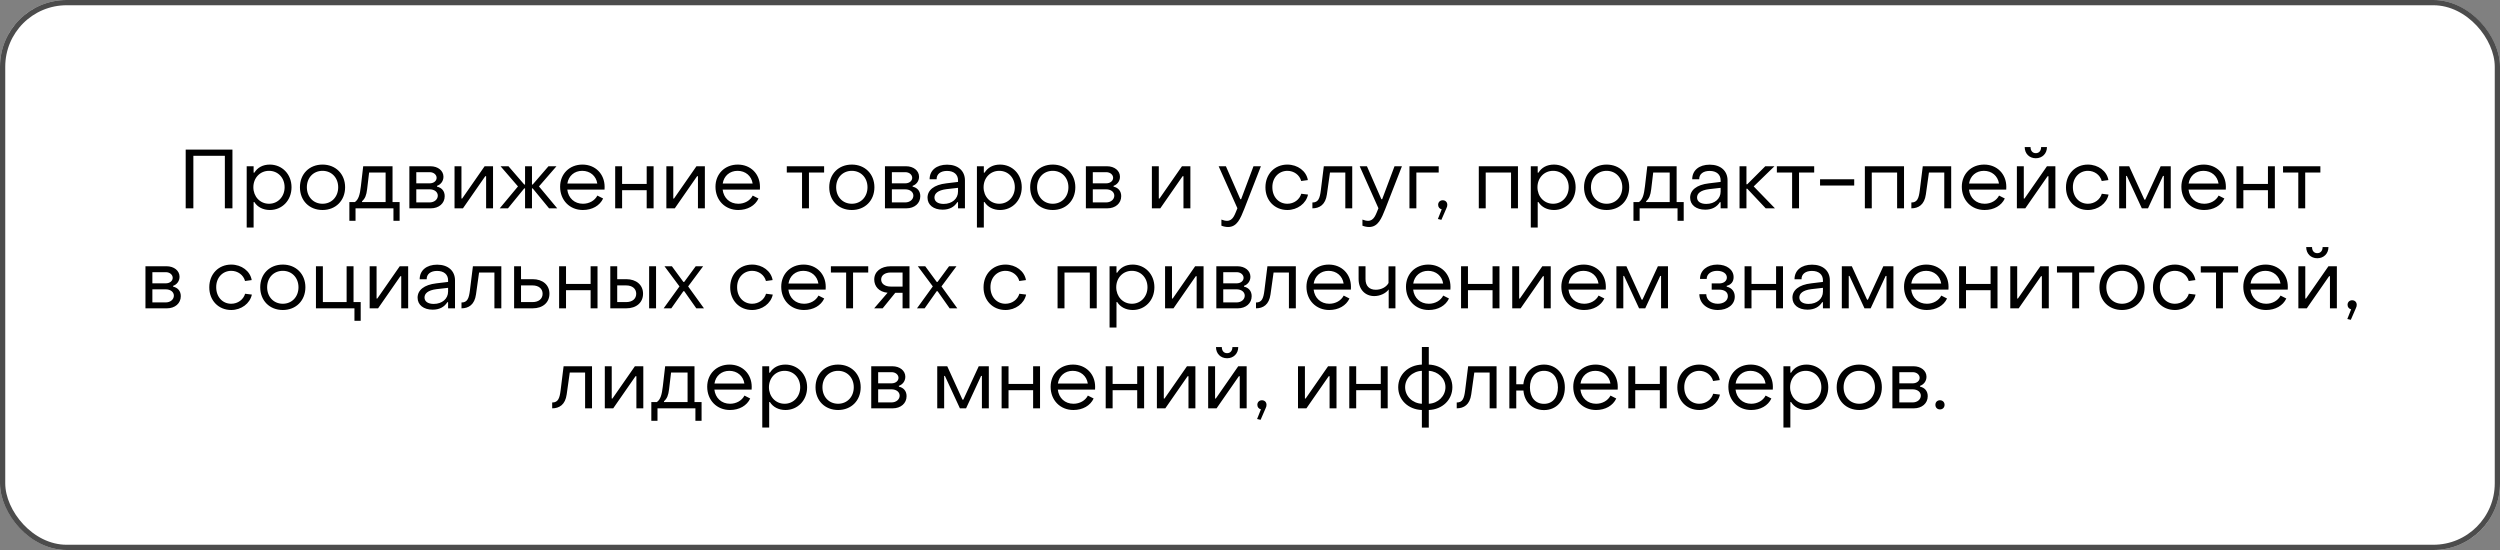
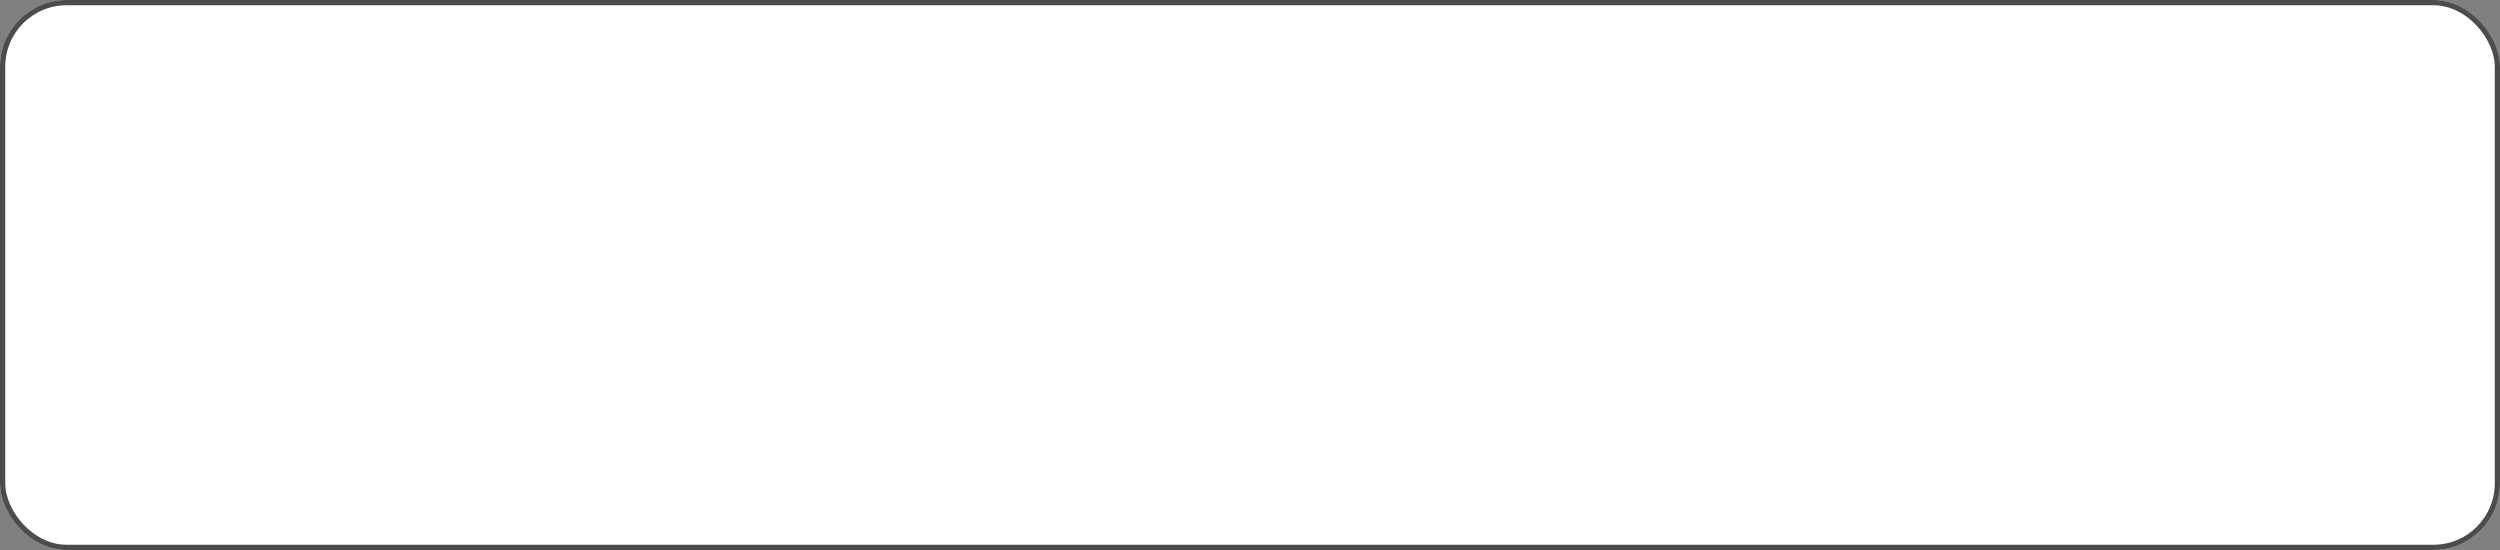
<svg xmlns="http://www.w3.org/2000/svg" width="300" height="66" viewBox="0 0 300 66" fill="none">
  <rect x="0" y="0" width="300" height="66" fill="#808080" stroke="none" />
  <rect width="300" height="66" rx="8" fill="white" />
  <rect x="0.315" y="0.315" width="299.37" height="65.37" rx="7.685" stroke="black" stroke-opacity="0.7" stroke-width="0.63" />
-   <path d="M22.283 25V17.95H27.893V25H26.983V18.7H23.203V25H22.283ZM32.373 19.75C33.843 19.75 34.983 20.89 34.983 22.47C34.983 24.05 33.853 25.2 32.383 25.2C31.573 25.2 30.893 24.85 30.523 24.25H30.433V27.3H29.603V19.95H30.433V20.72H30.523C30.893 20.11 31.543 19.75 32.373 19.75ZM32.283 20.5C31.193 20.5 30.403 21.36 30.403 22.47C30.403 23.58 31.193 24.45 32.283 24.45C33.363 24.45 34.153 23.58 34.153 22.47C34.153 21.34 33.363 20.5 32.283 20.5ZM38.703 25.2C37.113 25.2 35.993 24.07 35.993 22.47C35.993 20.88 37.113 19.75 38.703 19.75C40.283 19.75 41.413 20.88 41.413 22.47C41.413 24.07 40.283 25.2 38.703 25.2ZM38.703 24.45C39.793 24.45 40.583 23.62 40.583 22.47C40.583 21.33 39.793 20.5 38.703 20.5C37.603 20.5 36.823 21.33 36.823 22.47C36.823 23.62 37.603 24.45 38.703 24.45ZM41.924 26.5V24.25H42.584C43.014 23.95 43.184 23.4 43.304 22.36L43.584 19.95H47.104V24.25H47.954V26.5H47.214V25H42.664V26.5H41.924ZM43.444 24.25H46.274V20.7H44.294L44.054 22.71C43.964 23.44 43.814 23.82 43.444 24.15V24.25ZM49.124 25V19.95H51.654C52.565 19.95 53.215 20.49 53.215 21.21C53.215 21.75 52.874 22.15 52.444 22.3V22.4C52.974 22.51 53.364 22.9 53.364 23.54C53.364 24.4 52.675 25 51.694 25H49.124ZM49.955 22H51.565C52.044 22 52.395 21.71 52.395 21.34C52.395 20.97 52.044 20.66 51.565 20.66H49.955V22ZM49.955 24.29H51.554C52.135 24.29 52.535 23.92 52.535 23.48C52.535 23.04 52.135 22.72 51.554 22.72H49.955V24.29ZM54.544 25V19.95H55.374V23.82H55.464L58.154 19.95H59.164V25H58.334V21.14H58.234L55.554 25H54.544ZM59.967 25L62.157 22.37L60.067 19.95H61.017L62.907 22.14H63.007V19.95H63.837V22.14H63.927L65.817 19.95H66.777L64.677 22.37L66.867 25H65.887L63.927 22.61H63.837V25H63.007V22.61H62.907L60.957 25H59.967ZM69.944 25.2C68.364 25.2 67.214 24.03 67.214 22.41C67.214 20.87 68.334 19.75 69.894 19.75C71.434 19.75 72.554 20.87 72.554 22.42C72.554 22.52 72.554 22.64 72.544 22.75H68.074C68.194 23.77 68.934 24.45 69.954 24.45C70.714 24.45 71.374 24.07 71.684 23.47L72.374 23.82C71.974 24.68 71.064 25.2 69.944 25.2ZM68.084 22.02H71.674C71.534 21.11 70.814 20.5 69.864 20.5C68.924 20.5 68.224 21.11 68.084 22.02ZM73.822 25V19.95H74.652V22.07H77.602V19.95H78.432V25H77.602V22.82H74.652V25H73.822ZM79.964 25V19.95H80.794V23.82H80.884L83.574 19.95H84.584V25H83.754V21.14H83.654L80.974 25H79.964ZM88.587 25.2C87.007 25.2 85.857 24.03 85.857 22.41C85.857 20.87 86.977 19.75 88.537 19.75C90.077 19.75 91.197 20.87 91.197 22.42C91.197 22.52 91.197 22.64 91.187 22.75H86.717C86.837 23.77 87.577 24.45 88.597 24.45C89.357 24.45 90.017 24.07 90.327 23.47L91.017 23.82C90.617 24.68 89.707 25.2 88.587 25.2ZM86.727 22.02H90.317C90.177 21.11 89.457 20.5 88.507 20.5C87.567 20.5 86.867 21.11 86.727 22.02ZM96.244 25V20.7H94.414V19.95H98.894V20.7H97.074V25H96.244ZM102.219 25.2C100.629 25.2 99.509 24.07 99.509 22.47C99.509 20.88 100.629 19.75 102.219 19.75C103.799 19.75 104.929 20.88 104.929 22.47C104.929 24.07 103.799 25.2 102.219 25.2ZM102.219 24.45C103.309 24.45 104.099 23.62 104.099 22.47C104.099 21.33 103.309 20.5 102.219 20.5C101.119 20.5 100.339 21.33 100.339 22.47C100.339 23.62 101.119 24.45 102.219 24.45ZM106.195 25V19.95H108.725C109.635 19.95 110.285 20.49 110.285 21.21C110.285 21.75 109.945 22.15 109.515 22.3V22.4C110.045 22.51 110.435 22.9 110.435 23.54C110.435 24.4 109.745 25 108.765 25H106.195ZM107.025 22H108.635C109.115 22 109.465 21.71 109.465 21.34C109.465 20.97 109.115 20.66 108.635 20.66H107.025V22ZM107.025 24.29H108.625C109.205 24.29 109.605 23.92 109.605 23.48C109.605 23.04 109.205 22.72 108.625 22.72H107.025V24.29ZM113.113 25.16C112.023 25.16 111.303 24.59 111.303 23.72C111.303 22.83 112.063 22.17 113.563 22L114.963 21.83V21.63C114.963 20.95 114.473 20.51 113.643 20.51C112.883 20.51 112.383 20.88 112.393 21.51H111.553C111.553 20.44 112.383 19.76 113.653 19.76C114.963 19.76 115.793 20.5 115.793 21.65V25H114.963V24.26H114.873C114.513 24.84 113.923 25.16 113.113 25.16ZM113.233 24.47C114.263 24.47 114.963 23.84 114.963 22.99V22.54L113.563 22.7C112.533 22.83 112.133 23.23 112.133 23.7C112.133 24.18 112.553 24.47 113.233 24.47ZM120 19.75C121.47 19.75 122.61 20.89 122.61 22.47C122.61 24.05 121.48 25.2 120.01 25.2C119.2 25.2 118.52 24.85 118.15 24.25H118.06V27.3H117.23V19.95H118.06V20.72H118.15C118.52 20.11 119.17 19.75 120 19.75ZM119.91 20.5C118.82 20.5 118.03 21.36 118.03 22.47C118.03 23.58 118.82 24.45 119.91 24.45C120.99 24.45 121.78 23.58 121.78 22.47C121.78 21.34 120.99 20.5 119.91 20.5ZM126.33 25.2C124.74 25.2 123.62 24.07 123.62 22.47C123.62 20.88 124.74 19.75 126.33 19.75C127.91 19.75 129.04 20.88 129.04 22.47C129.04 24.07 127.91 25.2 126.33 25.2ZM126.33 24.45C127.42 24.45 128.21 23.62 128.21 22.47C128.21 21.33 127.42 20.5 126.33 20.5C125.23 20.5 124.45 21.33 124.45 22.47C124.45 23.62 125.23 24.45 126.33 24.45ZM130.306 25V19.95H132.836C133.746 19.95 134.396 20.49 134.396 21.21C134.396 21.75 134.056 22.15 133.626 22.3V22.4C134.156 22.51 134.546 22.9 134.546 23.54C134.546 24.4 133.856 25 132.876 25H130.306ZM131.136 22H132.746C133.226 22 133.576 21.71 133.576 21.34C133.576 20.97 133.226 20.66 132.746 20.66H131.136V22ZM131.136 24.29H132.736C133.316 24.29 133.716 23.92 133.716 23.48C133.716 23.04 133.316 22.72 132.736 22.72H131.136V24.29ZM138.226 25V19.95H139.056V23.82H139.146L141.836 19.95H142.846V25H142.016V21.14H141.916L139.236 25H138.226ZM147.368 27.24C147.118 27.24 146.798 27.18 146.568 27.08V26.35C146.798 26.44 147.048 26.5 147.238 26.5C147.988 26.5 148.188 25.7 148.488 24.99L146.238 19.95H147.108L148.838 23.9H148.938L150.418 19.95H151.308L149.308 25.08C148.858 26.2 148.458 27.24 147.368 27.24ZM154.483 25.2C152.953 25.2 151.843 24.05 151.853 22.47C151.853 20.89 152.963 19.75 154.483 19.75C155.723 19.75 156.763 20.53 156.943 21.61L156.143 21.72C155.953 20.99 155.263 20.5 154.493 20.5C153.463 20.5 152.673 21.31 152.683 22.47C152.683 23.64 153.453 24.45 154.483 24.45C155.273 24.45 155.943 23.96 156.153 23.25L156.963 23.35C156.733 24.43 155.683 25.2 154.483 25.2ZM157.488 25V24.3C158.198 24.3 158.378 23.8 158.498 22.85L158.858 19.95H162.268V25H161.438V20.7H159.598L159.228 23.33C159.058 24.56 158.348 25 157.488 25ZM164.292 27.24C164.042 27.24 163.722 27.18 163.492 27.08V26.35C163.722 26.44 163.972 26.5 164.162 26.5C164.912 26.5 165.112 25.7 165.412 24.99L163.162 19.95H164.032L165.762 23.9H165.862L167.342 19.95H168.232L166.232 25.08C165.782 26.2 165.382 27.24 164.292 27.24ZM169.134 25V19.95H172.644V20.7H169.964V25H169.134ZM172.966 26.38L172.546 26.28L173.006 25.12C172.746 25.06 172.576 24.85 172.576 24.58C172.576 24.26 172.806 24.03 173.126 24.03C173.456 24.03 173.676 24.26 173.676 24.58C173.676 24.72 173.646 24.84 173.566 25L172.966 26.38ZM177.455 25V19.95H182.155V25H181.325V20.7H178.285V25H177.455ZM186.465 19.75C187.935 19.75 189.075 20.89 189.075 22.47C189.075 24.05 187.945 25.2 186.475 25.2C185.665 25.2 184.985 24.85 184.615 24.25H184.525V27.3H183.695V19.95H184.525V20.72H184.615C184.985 20.11 185.635 19.75 186.465 19.75ZM186.375 20.5C185.285 20.5 184.495 21.36 184.495 22.47C184.495 23.58 185.285 24.45 186.375 24.45C187.455 24.45 188.245 23.58 188.245 22.47C188.245 21.34 187.455 20.5 186.375 20.5ZM192.795 25.2C191.205 25.2 190.085 24.07 190.085 22.47C190.085 20.88 191.205 19.75 192.795 19.75C194.375 19.75 195.505 20.88 195.505 22.47C195.505 24.07 194.375 25.2 192.795 25.2ZM192.795 24.45C193.885 24.45 194.675 23.62 194.675 22.47C194.675 21.33 193.885 20.5 192.795 20.5C191.695 20.5 190.915 21.33 190.915 22.47C190.915 23.62 191.695 24.45 192.795 24.45ZM196.015 26.5V24.25H196.675C197.105 23.95 197.275 23.4 197.395 22.36L197.675 19.95H201.195V24.25H202.045V26.5H201.305V25H196.755V26.5H196.015ZM197.535 24.25H200.365V20.7H198.385L198.145 22.71C198.055 23.44 197.905 23.82 197.535 24.15V24.25ZM204.626 25.16C203.536 25.16 202.816 24.59 202.816 23.72C202.816 22.83 203.576 22.17 205.076 22L206.476 21.83V21.63C206.476 20.95 205.986 20.51 205.156 20.51C204.396 20.51 203.896 20.88 203.906 21.51H203.066C203.066 20.44 203.896 19.76 205.166 19.76C206.476 19.76 207.306 20.5 207.306 21.65V25H206.476V24.26H206.386C206.026 24.84 205.436 25.16 204.626 25.16ZM204.746 24.47C205.776 24.47 206.476 23.84 206.476 22.99V22.54L205.076 22.7C204.046 22.83 203.646 23.23 203.646 23.7C203.646 24.18 204.066 24.47 204.746 24.47ZM208.744 25V19.95H209.574V22.11H209.674L211.834 19.95H212.934L210.444 22.37L212.994 25H211.884L209.674 22.65H209.574V25H208.744ZM215.053 25V20.7H213.223V19.95H217.703V20.7H215.883V25H215.053ZM218.406 22.26V21.51H222.506V22.26H218.406ZM223.783 25V19.95H228.483V25H227.653V20.7H224.613V25H223.783ZM229.363 25V24.3C230.073 24.3 230.253 23.8 230.373 22.85L230.733 19.95H234.143V25H233.313V20.7H231.473L231.103 23.33C230.933 24.56 230.223 25 229.363 25ZM238.147 25.2C236.567 25.2 235.417 24.03 235.417 22.41C235.417 20.87 236.537 19.75 238.097 19.75C239.637 19.75 240.757 20.87 240.757 22.42C240.757 22.52 240.757 22.64 240.747 22.75H236.277C236.397 23.77 237.137 24.45 238.157 24.45C238.917 24.45 239.577 24.07 239.887 23.47L240.577 23.82C240.177 24.68 239.267 25.2 238.147 25.2ZM236.287 22.02H239.877C239.737 21.11 239.017 20.5 238.067 20.5C237.127 20.5 236.427 21.11 236.287 22.02ZM244.295 18.99C243.515 18.99 242.965 18.43 242.965 17.65H243.665C243.665 18.08 243.895 18.38 244.295 18.38C244.695 18.38 244.935 18.08 244.935 17.65H245.635C245.635 18.43 245.075 18.99 244.295 18.99ZM242.025 25V19.95H242.855V23.82H242.945L245.635 19.95H246.645V25H245.815V21.14H245.715L243.035 25H242.025ZM250.547 25.2C249.017 25.2 247.907 24.05 247.917 22.47C247.917 20.89 249.027 19.75 250.547 19.75C251.787 19.75 252.827 20.53 253.007 21.61L252.207 21.72C252.017 20.99 251.327 20.5 250.557 20.5C249.527 20.5 248.737 21.31 248.747 22.47C248.747 23.64 249.517 24.45 250.547 24.45C251.337 24.45 252.007 23.96 252.217 23.25L253.027 23.35C252.797 24.43 251.747 25.2 250.547 25.2ZM254.3 25V19.95H255.5L257.33 23.96H257.43L259.28 19.95H260.49V25H259.66V21.11H259.56L257.76 25H257.02L255.22 21.11H255.13V25H254.3ZM264.495 25.2C262.915 25.2 261.765 24.03 261.765 22.41C261.765 20.87 262.885 19.75 264.445 19.75C265.985 19.75 267.105 20.87 267.105 22.42C267.105 22.52 267.105 22.64 267.095 22.75H262.625C262.745 23.77 263.485 24.45 264.505 24.45C265.265 24.45 265.925 24.07 266.235 23.47L266.925 23.82C266.525 24.68 265.615 25.2 264.495 25.2ZM262.635 22.02H266.225C266.085 21.11 265.365 20.5 264.415 20.5C263.475 20.5 262.775 21.11 262.635 22.02ZM268.373 25V19.95H269.203V22.07H272.153V19.95H272.983V25H272.153V22.82H269.203V25H268.373ZM275.795 25V20.7H273.965V19.95H278.445V20.7H276.625V25H275.795ZM17.455 37V31.95H19.985C20.895 31.95 21.545 32.49 21.545 33.21C21.545 33.75 21.205 34.15 20.775 34.3V34.4C21.305 34.51 21.695 34.9 21.695 35.54C21.695 36.4 21.005 37 20.025 37H17.455ZM18.285 34H19.895C20.375 34 20.725 33.71 20.725 33.34C20.725 32.97 20.375 32.66 19.895 32.66H18.285V34ZM18.285 36.29H19.885C20.465 36.29 20.865 35.92 20.865 35.48C20.865 35.04 20.465 34.72 19.885 34.72H18.285V36.29ZM27.744 37.2C26.215 37.2 25.105 36.05 25.114 34.47C25.114 32.89 26.224 31.75 27.744 31.75C28.985 31.75 30.024 32.53 30.204 33.61L29.404 33.72C29.215 32.99 28.524 32.5 27.755 32.5C26.724 32.5 25.934 33.31 25.945 34.47C25.945 35.64 26.715 36.45 27.744 36.45C28.535 36.45 29.204 35.96 29.415 35.25L30.224 35.35C29.994 36.43 28.945 37.2 27.744 37.2ZM33.938 37.2C32.347 37.2 31.227 36.07 31.227 34.47C31.227 32.88 32.347 31.75 33.938 31.75C35.517 31.75 36.648 32.88 36.648 34.47C36.648 36.07 35.517 37.2 33.938 37.2ZM33.938 36.45C35.028 36.45 35.818 35.62 35.818 34.47C35.818 33.33 35.028 32.5 33.938 32.5C32.837 32.5 32.057 33.33 32.057 34.47C32.057 35.62 32.837 36.45 33.938 36.45ZM42.534 38.5V37H37.914V31.95H38.744V36.25H41.594V31.95H42.424V36.25H43.284V38.5H42.534ZM44.359 37V31.95H45.189V35.82H45.279L47.969 31.95H48.979V37H48.149V33.14H48.049L45.369 37H44.359ZM51.921 37.16C50.831 37.16 50.111 36.59 50.111 35.72C50.111 34.83 50.871 34.17 52.371 34L53.771 33.83V33.63C53.771 32.95 53.281 32.51 52.451 32.51C51.691 32.51 51.191 32.88 51.201 33.51H50.361C50.361 32.44 51.191 31.76 52.461 31.76C53.771 31.76 54.601 32.5 54.601 33.65V37H53.771V36.26H53.681C53.321 36.84 52.731 37.16 51.921 37.16ZM52.041 36.47C53.071 36.47 53.771 35.84 53.771 34.99V34.54L52.371 34.7C51.341 34.83 50.941 35.23 50.941 35.7C50.941 36.18 51.361 36.47 52.041 36.47ZM55.379 37V36.3C56.089 36.3 56.269 35.8 56.389 34.85L56.749 31.95H60.159V37H59.329V32.7H57.489L57.119 35.33C56.949 36.56 56.239 37 55.379 37ZM61.693 37V31.95H62.523V33.5H63.913C65.133 33.5 65.933 34.2 65.933 35.24C65.933 36.31 65.133 37 63.913 37H61.693ZM62.523 36.25H63.913C64.643 36.25 65.113 35.86 65.113 35.25C65.113 34.64 64.633 34.25 63.913 34.25H62.523V36.25ZM67.093 37V31.95H67.923V34.07H70.873V31.95H71.703V37H70.873V34.82H67.923V37H67.093ZM73.236 37V31.95H74.066V33.5H75.146C76.366 33.5 77.166 34.2 77.166 35.24C77.166 36.31 76.366 37 75.146 37H73.236ZM77.896 37V31.95H78.726V37H77.896ZM74.066 36.25H75.146C75.876 36.25 76.346 35.86 76.346 35.25C76.346 34.64 75.866 34.25 75.146 34.25H74.066V36.25ZM79.637 37L81.537 34.37L79.737 31.95H80.627L82.007 33.83H82.107L83.487 31.95H84.377L82.577 34.37L84.477 37H83.557L82.107 34.94H82.007L80.557 37H79.637ZM90.254 37.2C88.724 37.2 87.614 36.05 87.624 34.47C87.624 32.89 88.734 31.75 90.254 31.75C91.494 31.75 92.534 32.53 92.714 33.61L91.914 33.72C91.724 32.99 91.034 32.5 90.264 32.5C89.234 32.5 88.444 33.31 88.454 34.47C88.454 35.64 89.224 36.45 90.254 36.45C91.044 36.45 91.714 35.96 91.924 35.25L92.734 35.35C92.504 36.43 91.454 37.2 90.254 37.2ZM96.477 37.2C94.897 37.2 93.747 36.03 93.747 34.41C93.747 32.87 94.867 31.75 96.427 31.75C97.967 31.75 99.087 32.87 99.087 34.42C99.087 34.52 99.087 34.64 99.077 34.75H94.607C94.727 35.77 95.467 36.45 96.487 36.45C97.247 36.45 97.907 36.07 98.217 35.47L98.907 35.82C98.507 36.68 97.597 37.2 96.477 37.2ZM94.617 34.02H98.207C98.067 33.11 97.347 32.5 96.397 32.5C95.457 32.5 94.757 33.11 94.617 34.02ZM101.537 37V32.7H99.707V31.95H104.187V32.7H102.367V37H101.537ZM104.899 37L106.509 35.13C105.449 35.03 104.909 34.34 104.909 33.54C104.909 32.6 105.699 31.95 106.899 31.95H109.139V37H108.309V35.14H107.429L105.919 37H104.899ZM106.899 34.39H108.309V32.7H106.899C106.199 32.7 105.739 33.03 105.739 33.54C105.739 34.05 106.189 34.39 106.899 34.39ZM110.037 37L111.937 34.37L110.137 31.95H111.027L112.407 33.83H112.507L113.887 31.95H114.777L112.977 34.37L114.877 37H113.957L112.507 34.94H112.407L110.957 37H110.037ZM120.655 37.2C119.125 37.2 118.015 36.05 118.025 34.47C118.025 32.89 119.135 31.75 120.655 31.75C121.895 31.75 122.935 32.53 123.115 33.61L122.315 33.72C122.125 32.99 121.435 32.5 120.665 32.5C119.635 32.5 118.845 33.31 118.855 34.47C118.855 35.64 119.625 36.45 120.655 36.45C121.445 36.45 122.115 35.96 122.325 35.25L123.135 35.35C122.905 36.43 121.855 37.2 120.655 37.2ZM126.908 37V31.95H131.608V37H130.778V32.7H127.738V37H126.908ZM135.918 31.75C137.388 31.75 138.528 32.89 138.528 34.47C138.528 36.05 137.398 37.2 135.928 37.2C135.118 37.2 134.438 36.85 134.068 36.25H133.978V39.3H133.148V31.95H133.978V32.72H134.068C134.438 32.11 135.088 31.75 135.918 31.75ZM135.828 32.5C134.738 32.5 133.948 33.36 133.948 34.47C133.948 35.58 134.738 36.45 135.828 36.45C136.908 36.45 137.698 35.58 137.698 34.47C137.698 33.34 136.908 32.5 135.828 32.5ZM139.808 37V31.95H140.638V35.82H140.728L143.418 31.95H144.428V37H143.598V33.14H143.498L140.818 37H139.808ZM145.96 37V31.95H148.49C149.4 31.95 150.05 32.49 150.05 33.21C150.05 33.75 149.71 34.15 149.28 34.3V34.4C149.81 34.51 150.2 34.9 150.2 35.54C150.2 36.4 149.51 37 148.53 37H145.96ZM146.79 34H148.4C148.88 34 149.23 33.71 149.23 33.34C149.23 32.97 148.88 32.66 148.4 32.66H146.79V34ZM146.79 36.29H148.39C148.97 36.29 149.37 35.92 149.37 35.48C149.37 35.04 148.97 34.72 148.39 34.72H146.79V36.29ZM150.72 37V36.3C151.43 36.3 151.61 35.8 151.73 34.85L152.09 31.95H155.5V37H154.67V32.7H152.83L152.46 35.33C152.29 36.56 151.58 37 150.72 37ZM159.505 37.2C157.925 37.2 156.775 36.03 156.775 34.41C156.775 32.87 157.895 31.75 159.455 31.75C160.995 31.75 162.115 32.87 162.115 34.42C162.115 34.52 162.115 34.64 162.105 34.75H157.635C157.755 35.77 158.495 36.45 159.515 36.45C160.275 36.45 160.935 36.07 161.245 35.47L161.935 35.82C161.535 36.68 160.625 37.2 159.505 37.2ZM157.645 34.02H161.235C161.095 33.11 160.375 32.5 159.425 32.5C158.485 32.5 157.785 33.11 157.645 34.02ZM166.642 37V34.73C166.312 35.2 165.602 35.53 164.912 35.53C163.832 35.53 163.032 34.74 163.032 33.49V31.95H163.862V33.49C163.862 34.31 164.312 34.77 165.092 34.77C165.762 34.77 166.372 34.44 166.622 33.96V31.96H167.452V37H166.642ZM171.448 37.2C169.868 37.2 168.718 36.03 168.718 34.41C168.718 32.87 169.838 31.75 171.398 31.75C172.938 31.75 174.058 32.87 174.058 34.42C174.058 34.52 174.058 34.64 174.048 34.75H169.578C169.698 35.77 170.438 36.45 171.458 36.45C172.218 36.45 172.878 36.07 173.188 35.47L173.878 35.82C173.478 36.68 172.568 37.2 171.448 37.2ZM169.588 34.02H173.178C173.038 33.11 172.318 32.5 171.368 32.5C170.428 32.5 169.728 33.11 169.588 34.02ZM175.326 37V31.95H176.156V34.07H179.106V31.95H179.936V37H179.106V34.82H176.156V37H175.326ZM181.468 37V31.95H182.298V35.82H182.388L185.078 31.95H186.088V37H185.258V33.14H185.158L182.478 37H181.468ZM190.091 37.2C188.511 37.2 187.361 36.03 187.361 34.41C187.361 32.87 188.481 31.75 190.041 31.75C191.581 31.75 192.701 32.87 192.701 34.42C192.701 34.52 192.701 34.64 192.691 34.75H188.221C188.341 35.77 189.081 36.45 190.101 36.45C190.861 36.45 191.521 36.07 191.831 35.47L192.521 35.82C192.121 36.68 191.211 37.2 190.091 37.2ZM188.231 34.02H191.821C191.681 33.11 190.961 32.5 190.011 32.5C189.071 32.5 188.371 33.11 188.231 34.02ZM193.968 37V31.95H195.168L196.998 35.96H197.098L198.948 31.95H200.158V37H199.328V33.11H199.228L197.428 37H196.688L194.888 33.11H194.798V37H193.968ZM206.143 37.2C204.853 37.2 203.923 36.4 203.923 35.3H204.753C204.753 35.97 205.323 36.45 206.133 36.45C206.843 36.45 207.343 36.08 207.343 35.54C207.343 35.02 206.903 34.76 206.303 34.76H205.403V34.01H206.313C206.843 34.01 207.223 33.72 207.223 33.3C207.223 32.82 206.733 32.5 206.053 32.5C205.313 32.5 204.803 32.9 204.803 33.47H204.003C203.993 32.47 204.853 31.75 206.073 31.75C207.203 31.75 208.033 32.36 208.033 33.26C208.033 33.81 207.723 34.17 207.203 34.3V34.4C207.803 34.53 208.173 34.98 208.173 35.6C208.173 36.55 207.323 37.2 206.143 37.2ZM209.349 37V31.95H210.179V34.07H213.129V31.95H213.959V37H213.129V34.82H210.179V37H209.349ZM216.902 37.16C215.812 37.16 215.092 36.59 215.092 35.72C215.092 34.83 215.852 34.17 217.352 34L218.752 33.83V33.63C218.752 32.95 218.262 32.51 217.432 32.51C216.672 32.51 216.172 32.88 216.182 33.51H215.342C215.342 32.44 216.172 31.76 217.442 31.76C218.752 31.76 219.582 32.5 219.582 33.65V37H218.752V36.26H218.662C218.302 36.84 217.712 37.16 216.902 37.16ZM217.022 36.47C218.052 36.47 218.752 35.84 218.752 34.99V34.54L217.352 34.7C216.322 34.83 215.922 35.23 215.922 35.7C215.922 36.18 216.342 36.47 217.022 36.47ZM221.019 37V31.95H222.219L224.049 35.96H224.149L225.999 31.95H227.209V37H226.379V33.11H226.279L224.479 37H223.739L221.939 33.11H221.849V37H221.019ZM231.214 37.2C229.634 37.2 228.484 36.03 228.484 34.41C228.484 32.87 229.604 31.75 231.164 31.75C232.704 31.75 233.824 32.87 233.824 34.42C233.824 34.52 233.824 34.64 233.814 34.75H229.344C229.464 35.77 230.204 36.45 231.224 36.45C231.984 36.45 232.644 36.07 232.954 35.47L233.644 35.82C233.244 36.68 232.334 37.2 231.214 37.2ZM229.354 34.02H232.944C232.804 33.11 232.084 32.5 231.134 32.5C230.194 32.5 229.494 33.11 229.354 34.02ZM235.091 37V31.95H235.921V34.07H238.871V31.95H239.701V37H238.871V34.82H235.921V37H235.091ZM241.234 37V31.95H242.064V35.82H242.154L244.844 31.95H245.854V37H245.024V33.14H244.924L242.244 37H241.234ZM248.666 37V32.7H246.836V31.95H251.316V32.7H249.496V37H248.666ZM254.641 37.2C253.051 37.2 251.931 36.07 251.931 34.47C251.931 32.88 253.051 31.75 254.641 31.75C256.221 31.75 257.351 32.88 257.351 34.47C257.351 36.07 256.221 37.2 254.641 37.2ZM254.641 36.45C255.731 36.45 256.521 35.62 256.521 34.47C256.521 33.33 255.731 32.5 254.641 32.5C253.541 32.5 252.761 33.33 252.761 34.47C252.761 35.62 253.541 36.45 254.641 36.45ZM260.987 37.2C259.457 37.2 258.347 36.05 258.357 34.47C258.357 32.89 259.467 31.75 260.987 31.75C262.227 31.75 263.267 32.53 263.447 33.61L262.647 33.72C262.457 32.99 261.767 32.5 260.997 32.5C259.967 32.5 259.177 33.31 259.187 34.47C259.187 35.64 259.957 36.45 260.987 36.45C261.777 36.45 262.447 35.96 262.657 35.25L263.467 35.35C263.237 36.43 262.187 37.2 260.987 37.2ZM265.922 37V32.7H264.092V31.95H268.572V32.7H266.752V37H265.922ZM271.927 37.2C270.347 37.2 269.197 36.03 269.197 34.41C269.197 32.87 270.317 31.75 271.877 31.75C273.417 31.75 274.537 32.87 274.537 34.42C274.537 34.52 274.537 34.64 274.527 34.75H270.057C270.177 35.77 270.917 36.45 271.937 36.45C272.697 36.45 273.357 36.07 273.667 35.47L274.357 35.82C273.957 36.68 273.047 37.2 271.927 37.2ZM270.067 34.02H273.657C273.517 33.11 272.797 32.5 271.847 32.5C270.907 32.5 270.207 33.11 270.067 34.02ZM278.074 30.99C277.294 30.99 276.744 30.43 276.744 29.65H277.444C277.444 30.08 277.674 30.38 278.074 30.38C278.474 30.38 278.714 30.08 278.714 29.65H279.414C279.414 30.43 278.854 30.99 278.074 30.99ZM275.804 37V31.95H276.634V35.82H276.724L279.414 31.95H280.424V37H279.594V33.14H279.494L276.814 37H275.804ZM282.097 38.38L281.677 38.28L282.137 37.12C281.877 37.06 281.707 36.85 281.707 36.58C281.707 36.26 281.937 36.03 282.257 36.03C282.587 36.03 282.807 36.26 282.807 36.58C282.807 36.72 282.777 36.84 282.697 37L282.097 38.38ZM66.262 49V48.3C66.972 48.3 67.152 47.8 67.272 46.85L67.632 43.95H71.042V49H70.212V44.7H68.372L68.002 47.33C67.832 48.56 67.122 49 66.262 49ZM72.577 49V43.95H73.407V47.82H73.497L76.187 43.95H77.197V49H76.367V45.14H76.267L73.587 49H72.577ZM78.159 50.5V48.25H78.819C79.249 47.95 79.419 47.4 79.539 46.36L79.819 43.95H83.339V48.25H84.189V50.5H83.449V49H78.899V50.5H78.159ZM79.679 48.25H82.509V44.7H80.529L80.289 46.71C80.199 47.44 80.049 47.82 79.679 48.15V48.25ZM87.596 49.2C86.016 49.2 84.865 48.03 84.865 46.41C84.865 44.87 85.986 43.75 87.546 43.75C89.085 43.75 90.206 44.87 90.206 46.42C90.206 46.52 90.206 46.64 90.195 46.75H85.725C85.846 47.77 86.585 48.45 87.606 48.45C88.365 48.45 89.025 48.07 89.335 47.47L90.025 47.82C89.626 48.68 88.716 49.2 87.596 49.2ZM85.736 46.02H89.326C89.186 45.11 88.466 44.5 87.516 44.5C86.576 44.5 85.876 45.11 85.736 46.02ZM94.243 43.75C95.713 43.75 96.853 44.89 96.853 46.47C96.853 48.05 95.723 49.2 94.253 49.2C93.443 49.2 92.763 48.85 92.393 48.25H92.303V51.3H91.473V43.95H92.303V44.72H92.393C92.763 44.11 93.413 43.75 94.243 43.75ZM94.153 44.5C93.063 44.5 92.273 45.36 92.273 46.47C92.273 47.58 93.063 48.45 94.153 48.45C95.233 48.45 96.023 47.58 96.023 46.47C96.023 45.34 95.233 44.5 94.153 44.5ZM100.573 49.2C98.983 49.2 97.863 48.07 97.863 46.47C97.863 44.88 98.983 43.75 100.573 43.75C102.153 43.75 103.283 44.88 103.283 46.47C103.283 48.07 102.153 49.2 100.573 49.2ZM100.573 48.45C101.663 48.45 102.453 47.62 102.453 46.47C102.453 45.33 101.663 44.5 100.573 44.5C99.473 44.5 98.693 45.33 98.693 46.47C98.693 47.62 99.473 48.45 100.573 48.45ZM104.549 49V43.95H107.079C107.989 43.95 108.639 44.49 108.639 45.21C108.639 45.75 108.299 46.15 107.869 46.3V46.4C108.399 46.51 108.789 46.9 108.789 47.54C108.789 48.4 108.099 49 107.119 49H104.549ZM105.379 46H106.989C107.469 46 107.819 45.71 107.819 45.34C107.819 44.97 107.469 44.66 106.989 44.66H105.379V46ZM105.379 48.29H106.979C107.559 48.29 107.959 47.92 107.959 47.48C107.959 47.04 107.559 46.72 106.979 46.72H105.379V48.29ZM112.469 49V43.95H113.669L115.499 47.96H115.599L117.449 43.95H118.659V49H117.829V45.11H117.729L115.929 49H115.189L113.389 45.11H113.299V49H112.469ZM120.194 49V43.95H121.024V46.07H123.974V43.95H124.804V49H123.974V46.82H121.024V49H120.194ZM128.806 49.2C127.226 49.2 126.076 48.03 126.076 46.41C126.076 44.87 127.196 43.75 128.756 43.75C130.296 43.75 131.416 44.87 131.416 46.42C131.416 46.52 131.416 46.64 131.406 46.75H126.936C127.056 47.77 127.796 48.45 128.816 48.45C129.576 48.45 130.236 48.07 130.546 47.47L131.236 47.82C130.836 48.68 129.926 49.2 128.806 49.2ZM126.946 46.02H130.536C130.396 45.11 129.676 44.5 128.726 44.5C127.786 44.5 127.086 45.11 126.946 46.02ZM132.684 49V43.95H133.514V46.07H136.464V43.95H137.294V49H136.464V46.82H133.514V49H132.684ZM138.827 49V43.95H139.657V47.82H139.747L142.437 43.95H143.447V49H142.617V45.14H142.517L139.837 49H138.827ZM147.249 42.99C146.469 42.99 145.919 42.43 145.919 41.65H146.619C146.619 42.08 146.849 42.38 147.249 42.38C147.649 42.38 147.889 42.08 147.889 41.65H148.589C148.589 42.43 148.029 42.99 147.249 42.99ZM144.979 49V43.95H145.809V47.82H145.899L148.589 43.95H149.599V49H148.769V45.14H148.669L145.989 49H144.979ZM151.271 50.38L150.851 50.28L151.311 49.12C151.051 49.06 150.881 48.85 150.881 48.58C150.881 48.26 151.111 48.03 151.431 48.03C151.761 48.03 151.981 48.26 151.981 48.58C151.981 48.72 151.951 48.84 151.871 49L151.271 50.38ZM155.76 49V43.95H156.59V47.82H156.68L159.37 43.95H160.38V49H159.55V45.14H159.45L156.77 49H155.76ZM161.913 49V43.95H162.743V46.07H165.693V43.95H166.523V49H165.693V46.82H162.743V49H161.913ZM170.625 51.31V49.2C168.995 49.14 167.785 48 167.785 46.46C167.785 44.95 168.995 43.81 170.625 43.75V41.64H171.455V43.75C173.075 43.81 174.285 44.95 174.285 46.46C174.285 47.99 173.075 49.14 171.455 49.2V51.31H170.625ZM170.625 48.45V44.5C169.495 44.55 168.615 45.4 168.615 46.46C168.615 47.54 169.495 48.4 170.625 48.45ZM171.455 48.45C172.565 48.4 173.455 47.53 173.455 46.46C173.455 45.41 172.565 44.56 171.455 44.5V48.45ZM174.807 49V48.3C175.517 48.3 175.697 47.8 175.817 46.85L176.177 43.95H179.587V49H178.757V44.7H176.917L176.547 47.33C176.377 48.56 175.667 49 174.807 49ZM185.282 49.21C183.922 49.21 182.932 48.28 182.812 46.86H181.952V49.01H181.122V43.95H181.952V46.11H182.802C182.962 44.7 183.922 43.75 185.282 43.75C186.752 43.75 187.782 44.89 187.782 46.49C187.782 48.11 186.752 49.21 185.282 49.21ZM185.282 48.46C186.322 48.46 186.952 47.69 186.952 46.49C186.952 45.3 186.322 44.5 185.282 44.5C184.232 44.5 183.592 45.3 183.592 46.49C183.592 47.69 184.232 48.46 185.282 48.46ZM191.521 49.2C189.941 49.2 188.791 48.03 188.791 46.41C188.791 44.87 189.911 43.75 191.471 43.75C193.011 43.75 194.131 44.87 194.131 46.42C194.131 46.52 194.131 46.64 194.121 46.75H189.651C189.771 47.77 190.511 48.45 191.531 48.45C192.291 48.45 192.951 48.07 193.261 47.47L193.951 47.82C193.551 48.68 192.641 49.2 191.521 49.2ZM189.661 46.02H193.251C193.111 45.11 192.391 44.5 191.441 44.5C190.501 44.5 189.801 45.11 189.661 46.02ZM195.399 49V43.95H196.229V46.07H199.179V43.95H200.009V49H199.179V46.82H196.229V49H195.399ZM203.911 49.2C202.381 49.2 201.271 48.05 201.281 46.47C201.281 44.89 202.391 43.75 203.911 43.75C205.151 43.75 206.191 44.53 206.371 45.61L205.571 45.72C205.381 44.99 204.691 44.5 203.921 44.5C202.891 44.5 202.101 45.31 202.111 46.47C202.111 47.64 202.881 48.45 203.911 48.45C204.701 48.45 205.371 47.96 205.581 47.25L206.391 47.35C206.161 48.43 205.111 49.2 203.911 49.2ZM210.135 49.2C208.555 49.2 207.405 48.03 207.405 46.41C207.405 44.87 208.525 43.75 210.085 43.75C211.625 43.75 212.745 44.87 212.745 46.42C212.745 46.52 212.745 46.64 212.735 46.75H208.265C208.385 47.77 209.125 48.45 210.145 48.45C210.905 48.45 211.565 48.07 211.875 47.47L212.565 47.82C212.165 48.68 211.255 49.2 210.135 49.2ZM208.275 46.02H211.865C211.725 45.11 211.005 44.5 210.055 44.5C209.115 44.5 208.415 45.11 208.275 46.02ZM216.782 43.75C218.252 43.75 219.392 44.89 219.392 46.47C219.392 48.05 218.262 49.2 216.792 49.2C215.982 49.2 215.302 48.85 214.932 48.25H214.842V51.3H214.012V43.95H214.842V44.72H214.932C215.302 44.11 215.952 43.75 216.782 43.75ZM216.692 44.5C215.602 44.5 214.812 45.36 214.812 46.47C214.812 47.58 215.602 48.45 216.692 48.45C217.772 48.45 218.562 47.58 218.562 46.47C218.562 45.34 217.772 44.5 216.692 44.5ZM223.112 49.2C221.522 49.2 220.402 48.07 220.402 46.47C220.402 44.88 221.522 43.75 223.112 43.75C224.692 43.75 225.822 44.88 225.822 46.47C225.822 48.07 224.692 49.2 223.112 49.2ZM223.112 48.45C224.202 48.45 224.992 47.62 224.992 46.47C224.992 45.33 224.202 44.5 223.112 44.5C222.012 44.5 221.232 45.33 221.232 46.47C221.232 47.62 222.012 48.45 223.112 48.45ZM227.088 49V43.95H229.618C230.528 43.95 231.178 44.49 231.178 45.21C231.178 45.75 230.838 46.15 230.408 46.3V46.4C230.938 46.51 231.328 46.9 231.328 47.54C231.328 48.4 230.638 49 229.658 49H227.088ZM227.918 46H229.528C230.008 46 230.358 45.71 230.358 45.34C230.358 44.97 230.008 44.66 229.528 44.66H227.918V46ZM227.918 48.29H229.518C230.098 48.29 230.498 47.92 230.498 47.48C230.498 47.04 230.098 46.72 229.518 46.72H227.918V48.29ZM232.798 49.13C232.468 49.13 232.248 48.9 232.248 48.58C232.248 48.26 232.468 48.03 232.798 48.03C233.118 48.03 233.348 48.26 233.348 48.58C233.348 48.9 233.118 49.13 232.798 49.13Z" fill="black" />
</svg>